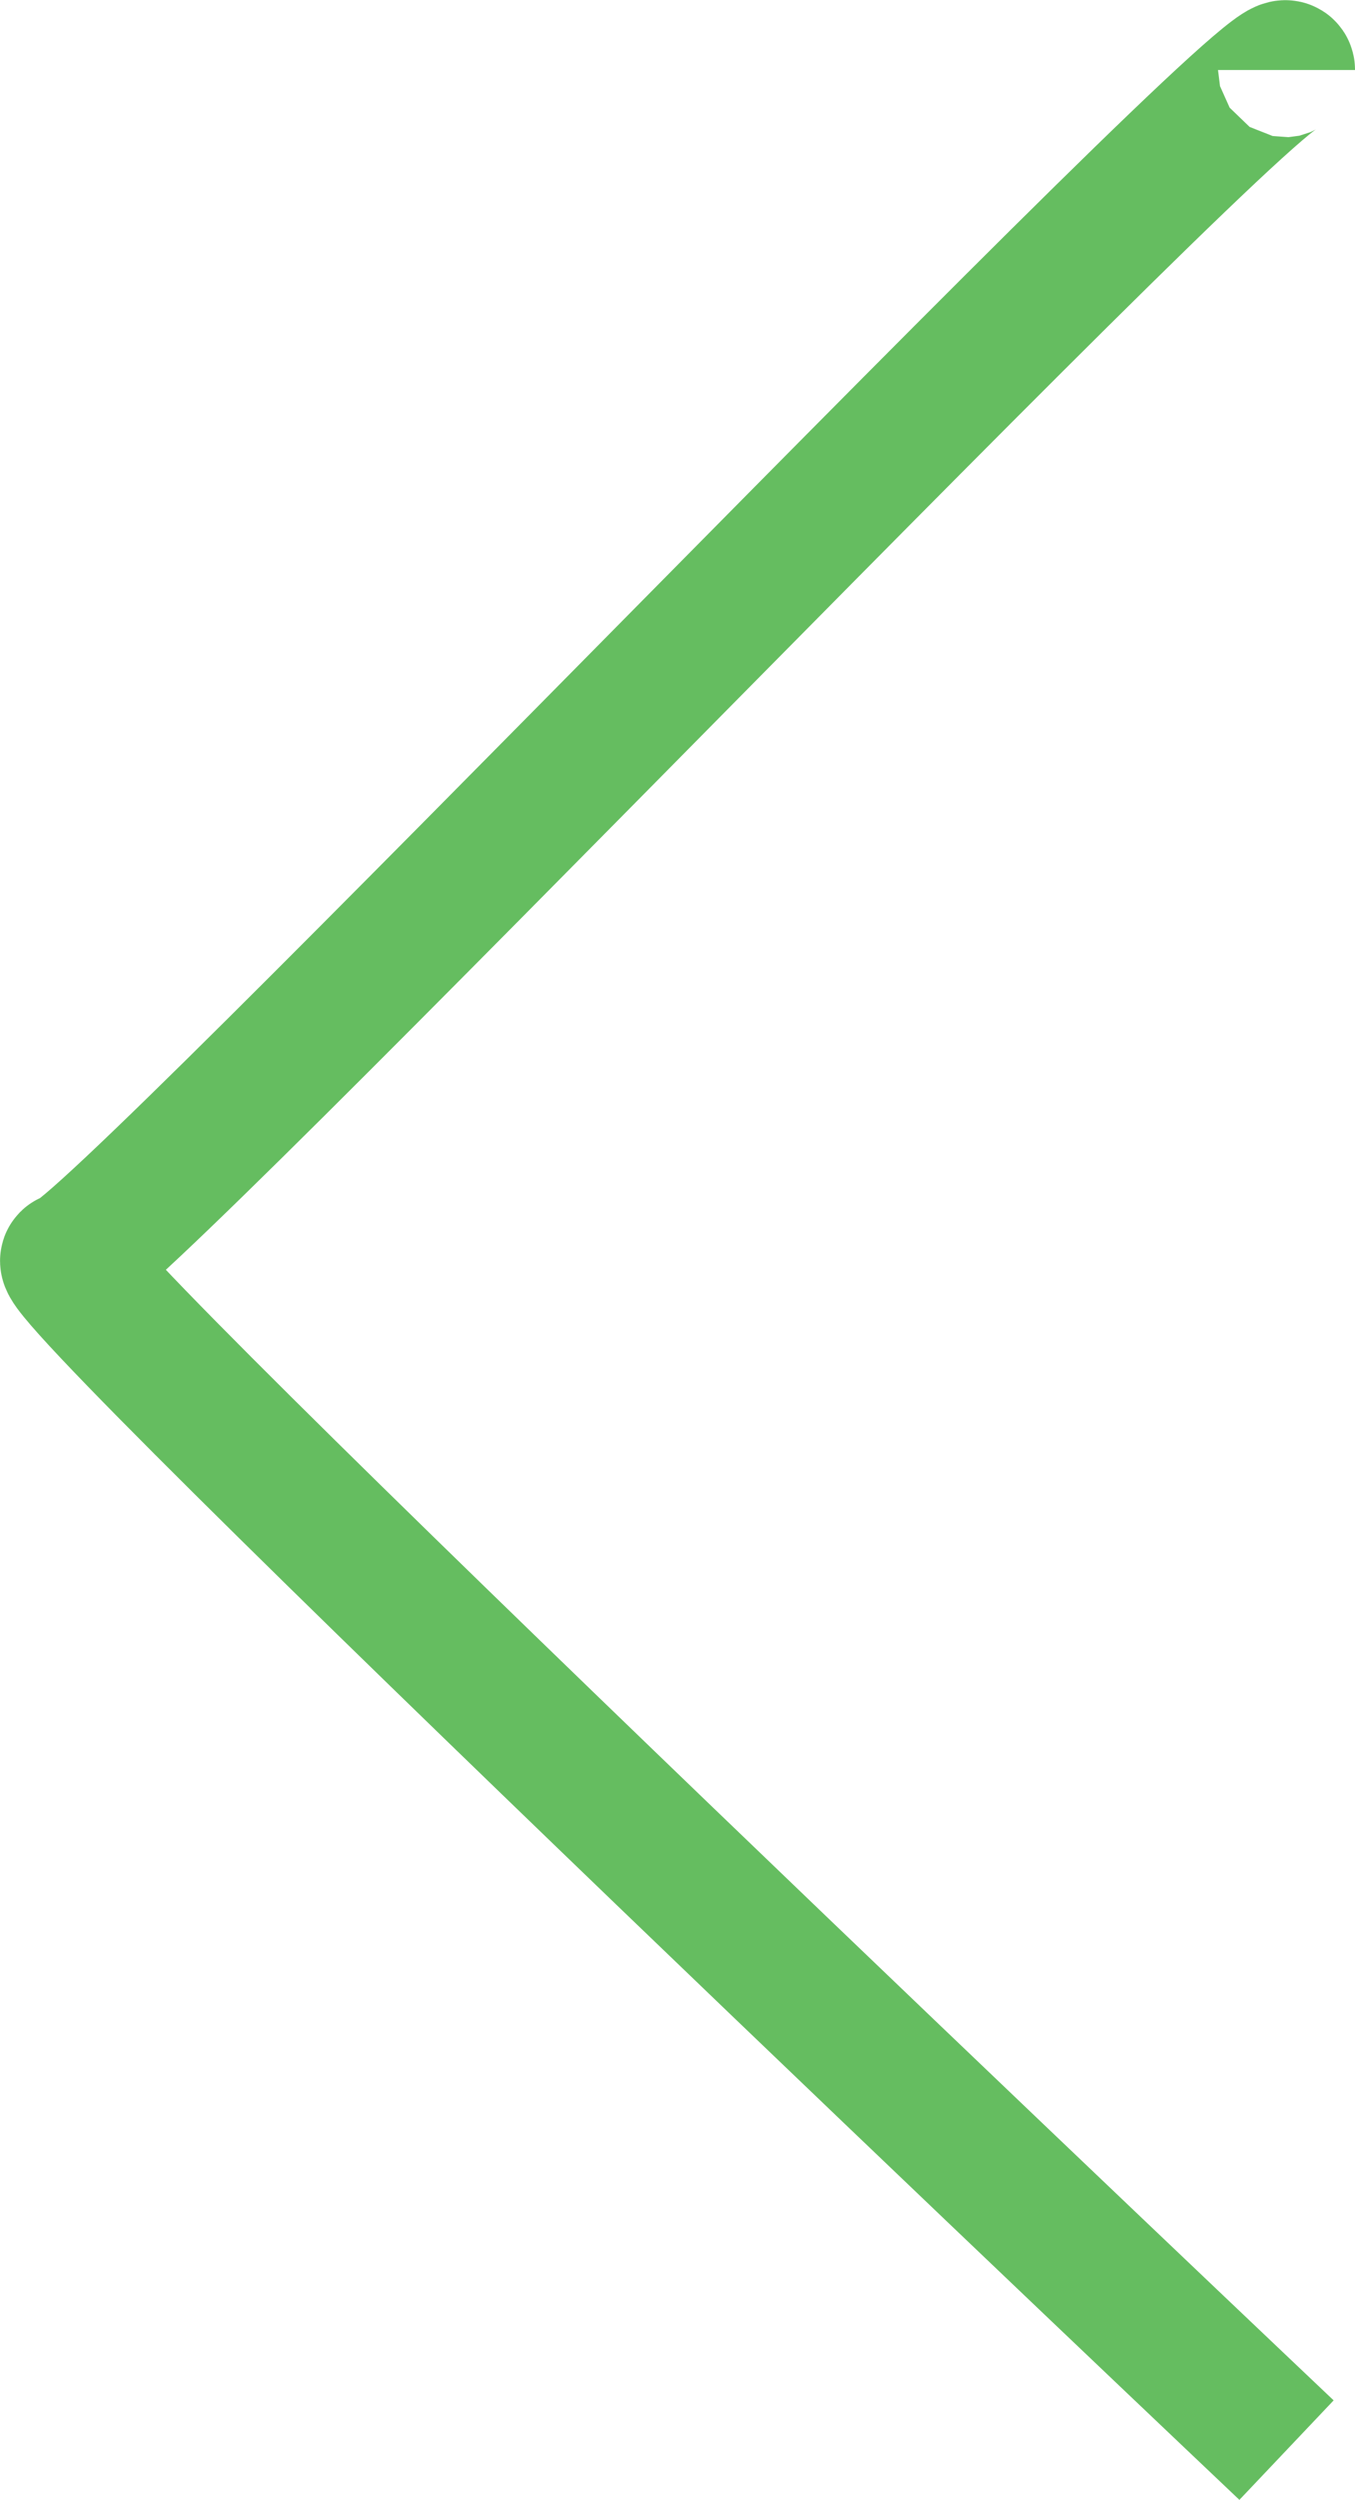
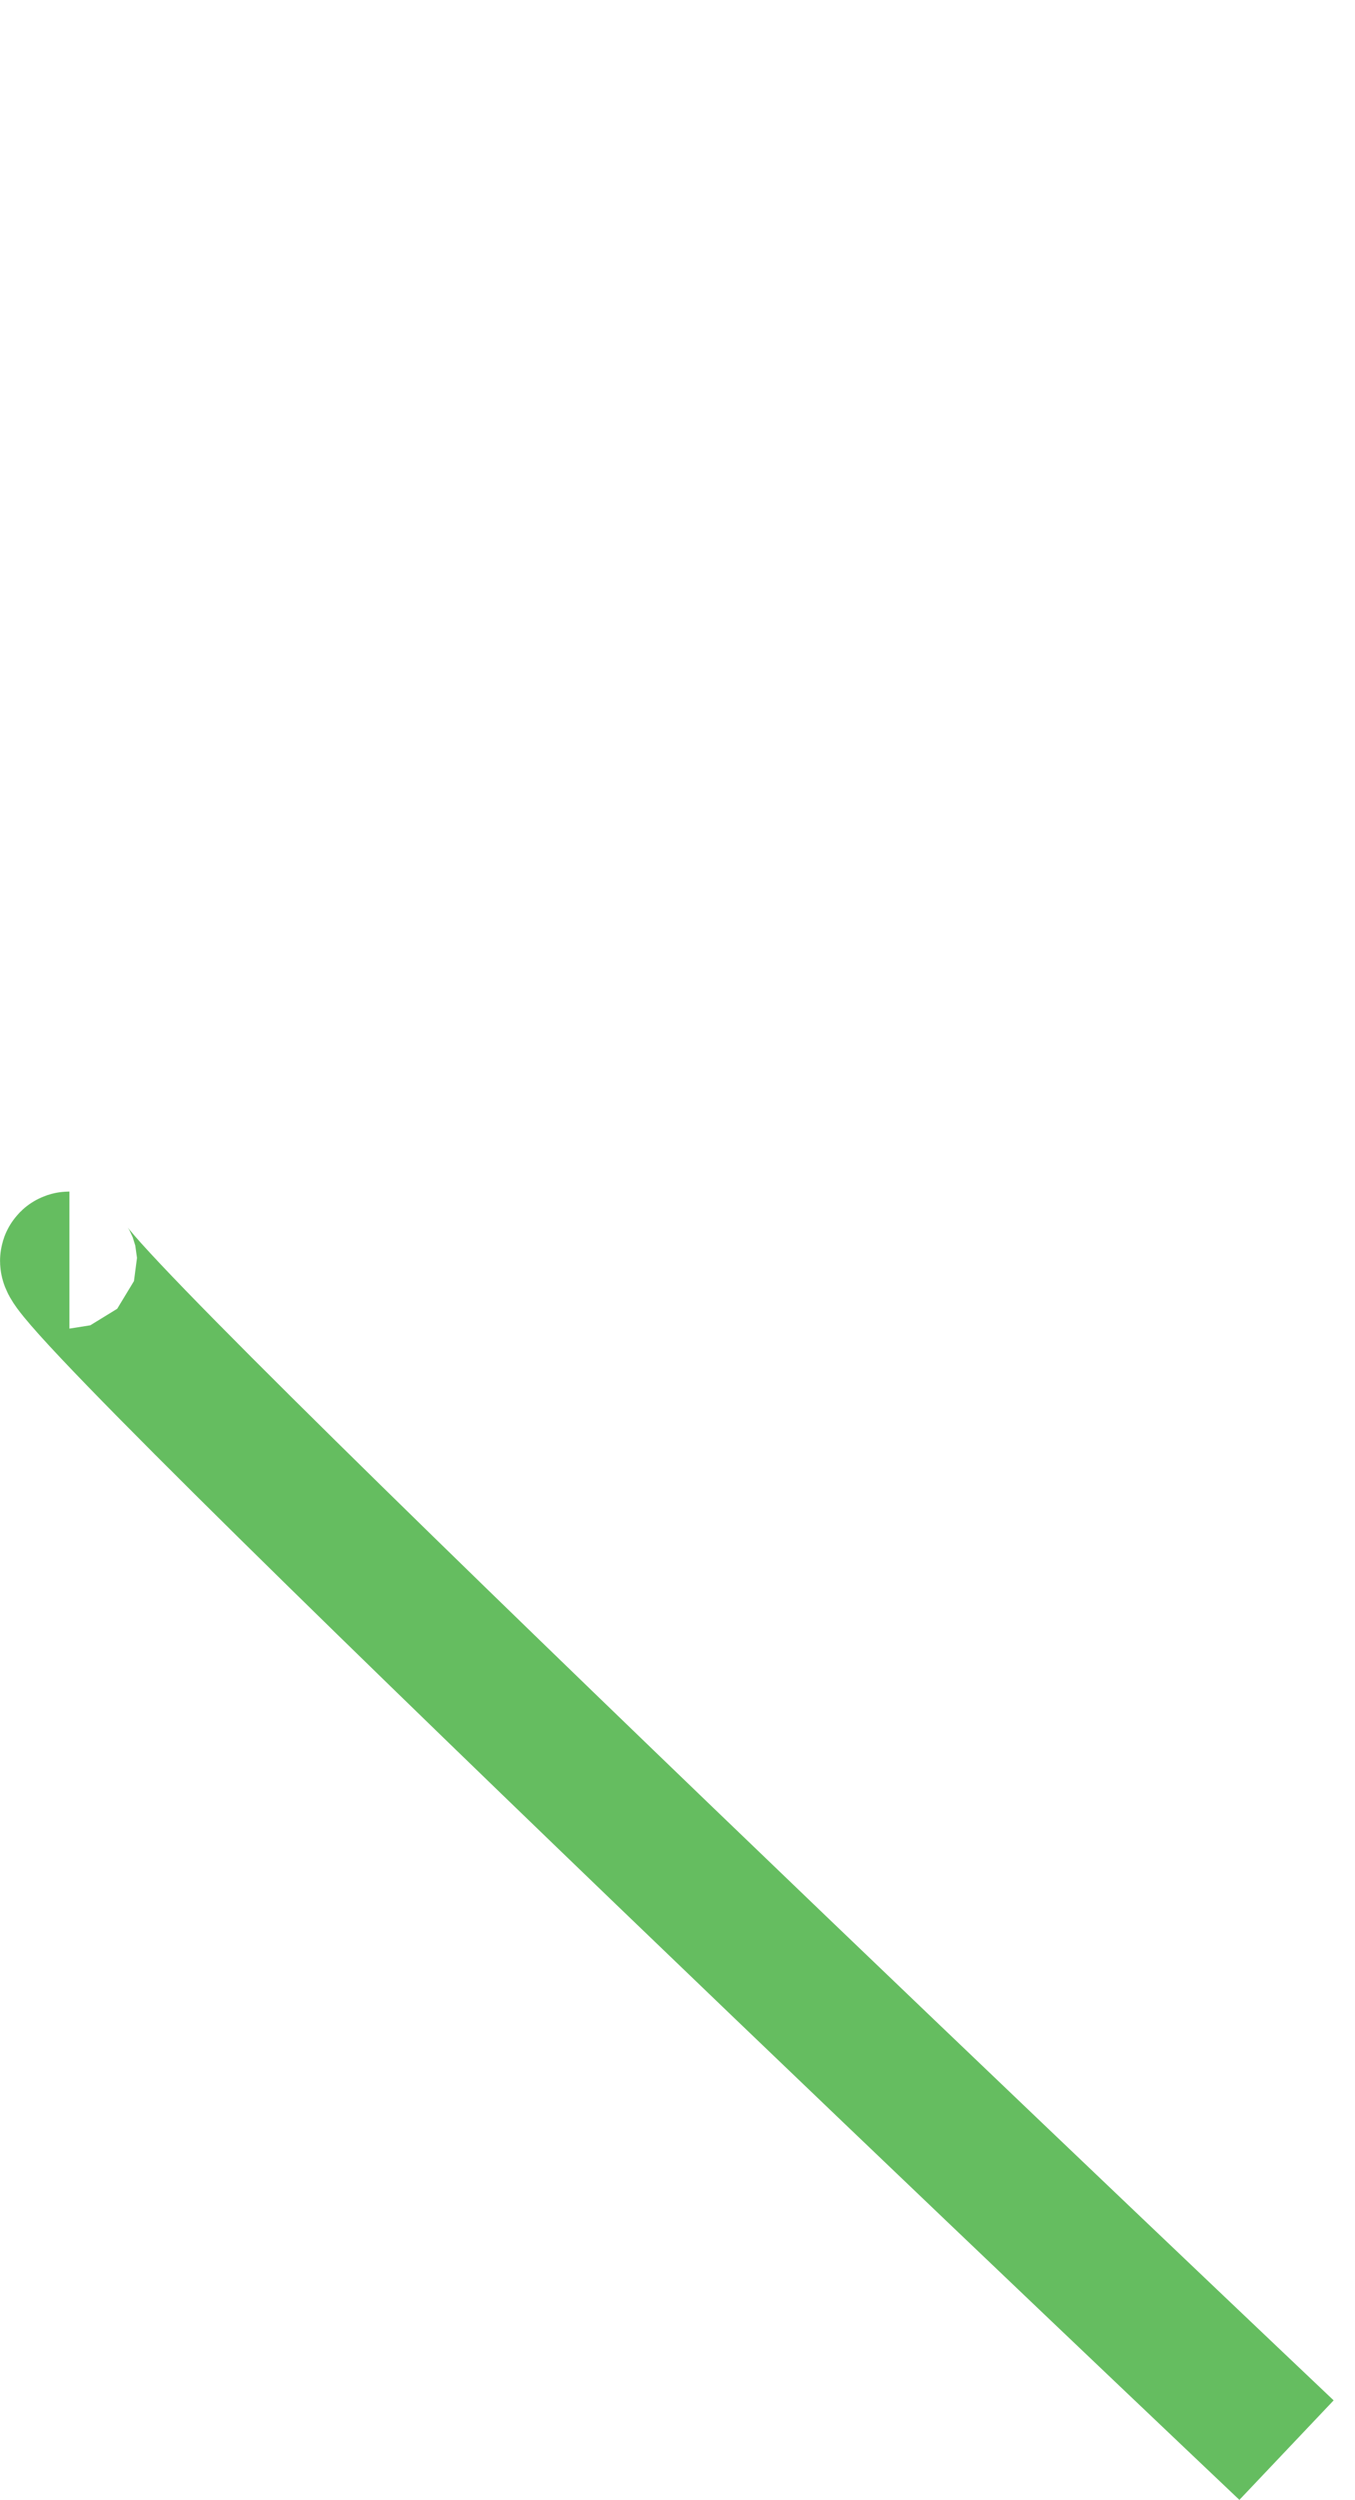
<svg xmlns="http://www.w3.org/2000/svg" width="24.475px" height="45.139px" viewBox="0 0 24.475 45.139" version="1.1">
  <title>Path 2 Copy</title>
  <g id="Phase-2-Designs" stroke="none" stroke-width="1" fill="none" fill-rule="evenodd">
    <g id="Practice-Landing-Update" transform="translate(-158.762, -3963.759)" stroke="#65BD60" stroke-width="2.475">
-       <path d="M160,3965 C160,3965 182.676,3986.488 181.984,3986.488 C181.293,3986.488 160,4008.822 160,4007.977" id="Path-2-Copy" transform="translate(171, 3986.5) rotate(-180) translate(-171, -3986.5)" />
+       <path d="M160,3965 C160,3965 182.676,3986.488 181.984,3986.488 " id="Path-2-Copy" transform="translate(171, 3986.5) rotate(-180) translate(-171, -3986.5)" />
    </g>
  </g>
</svg>